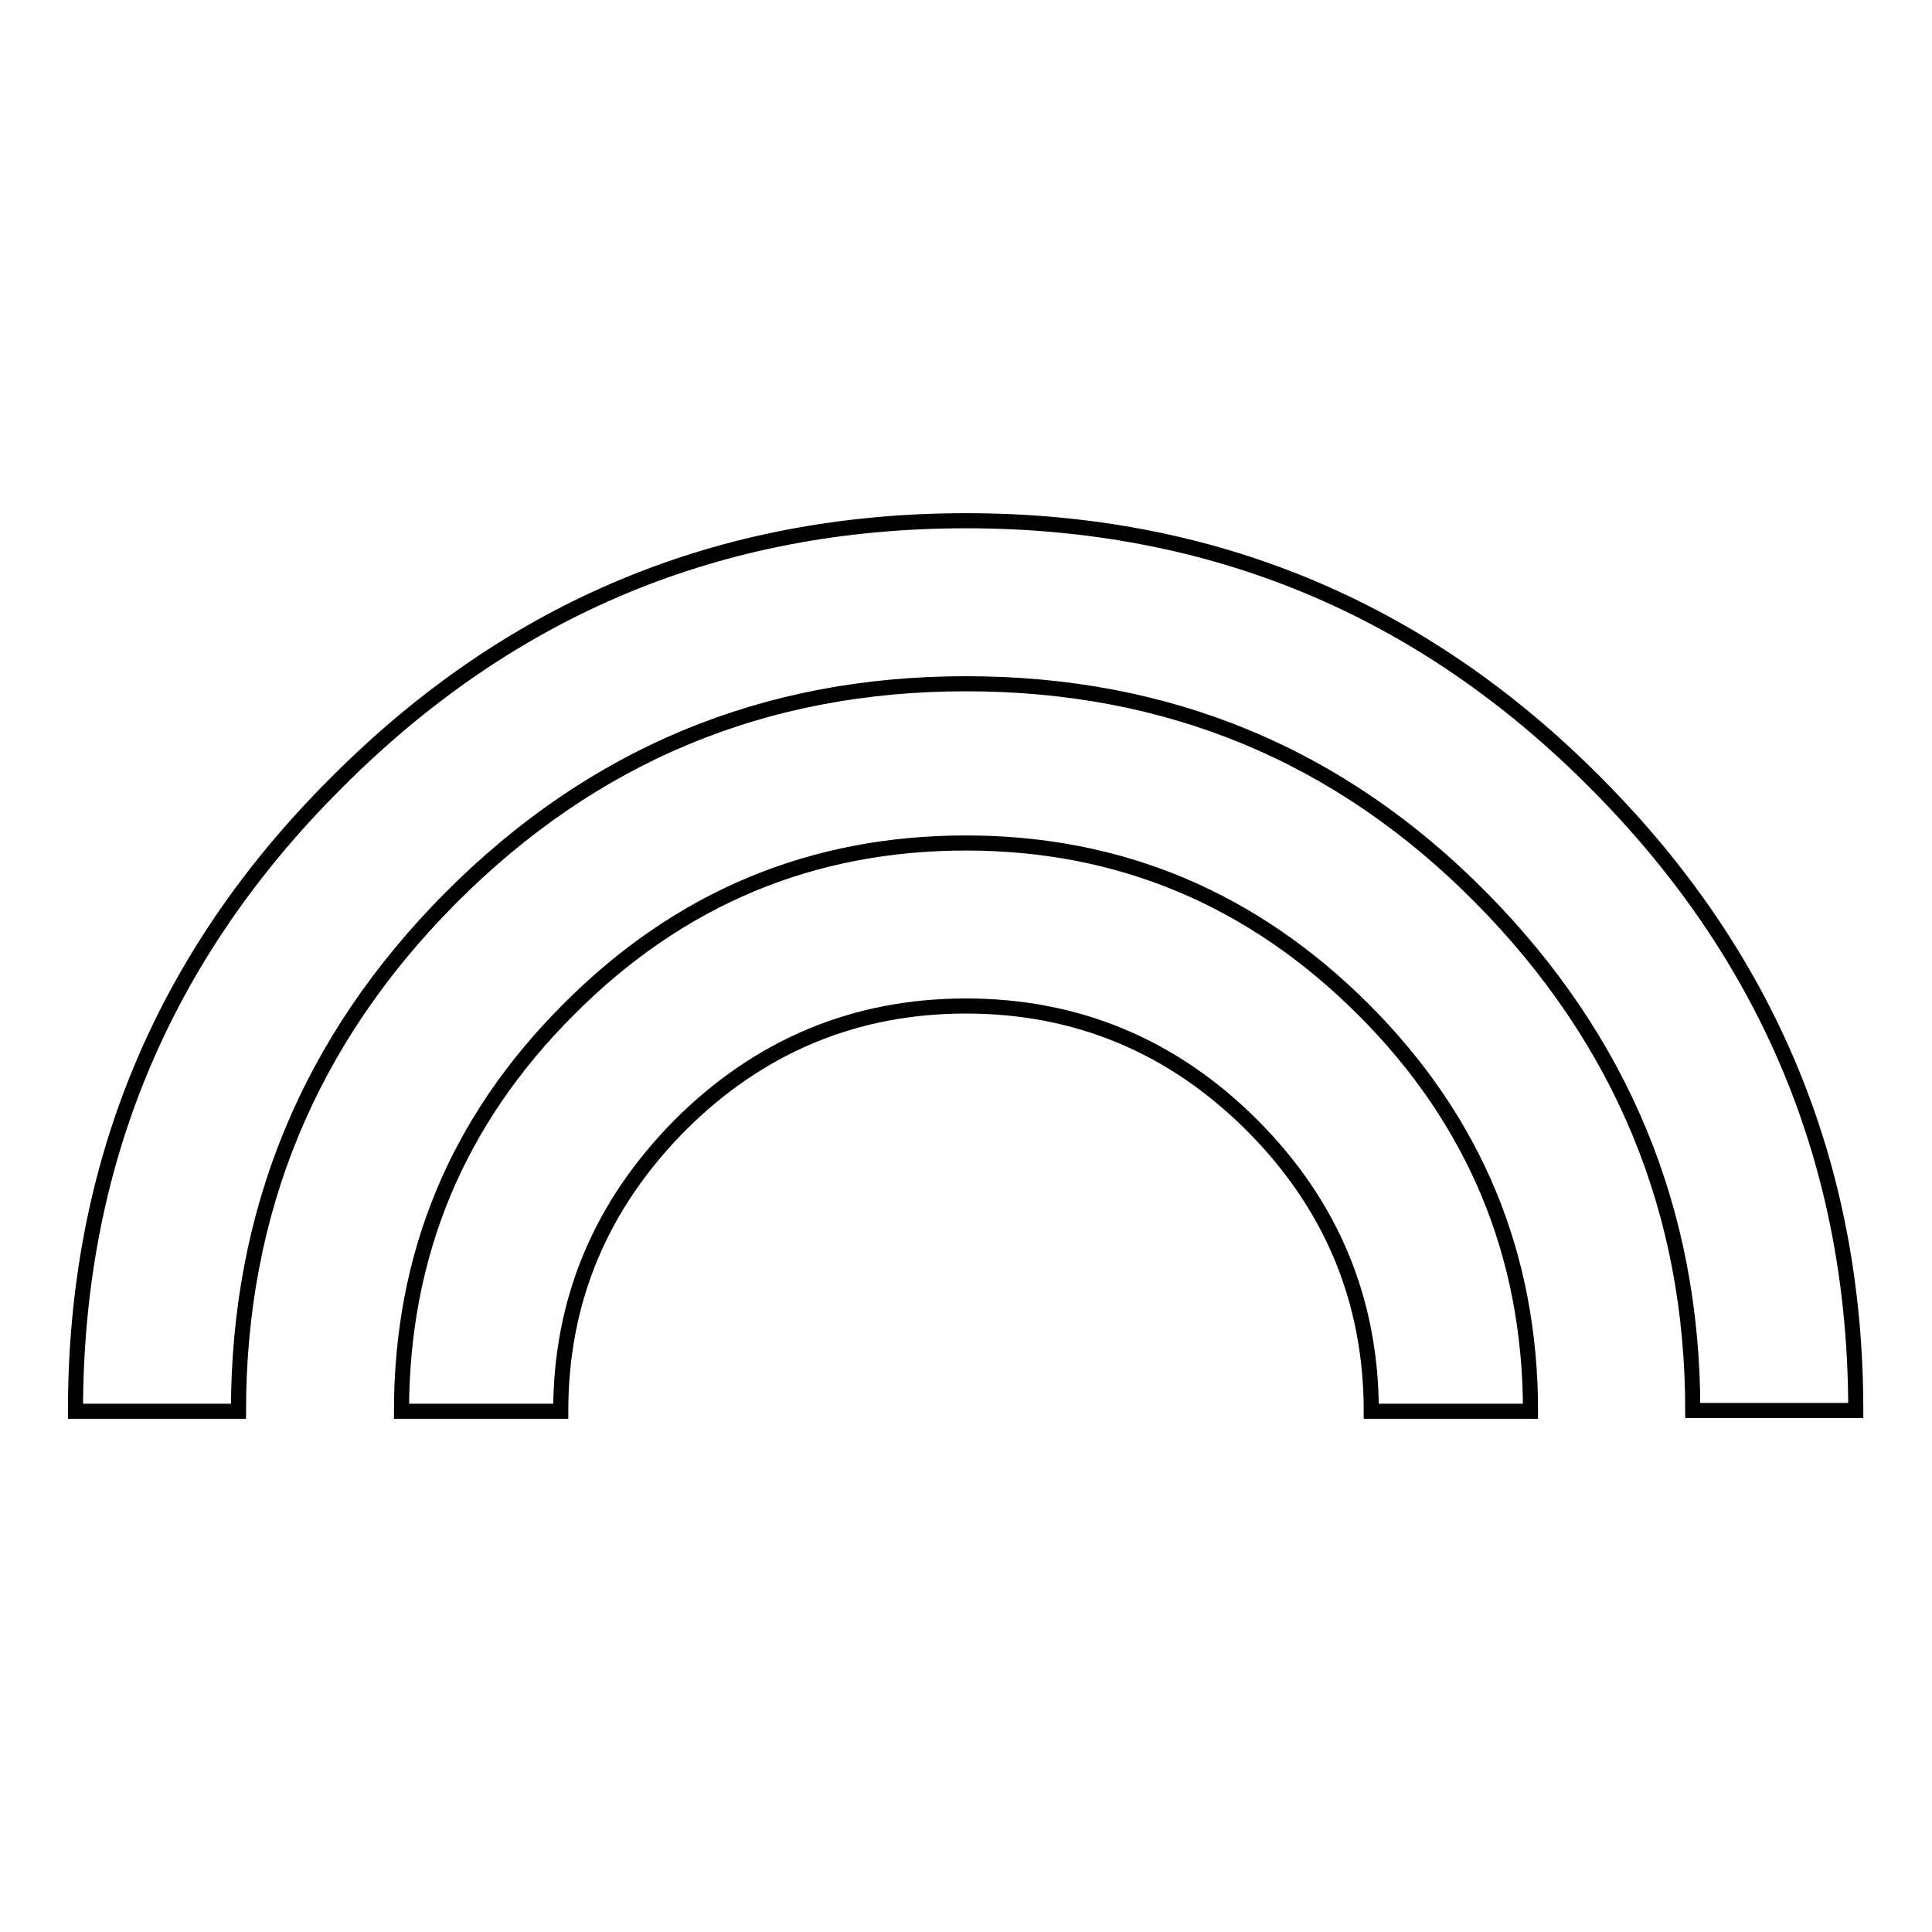
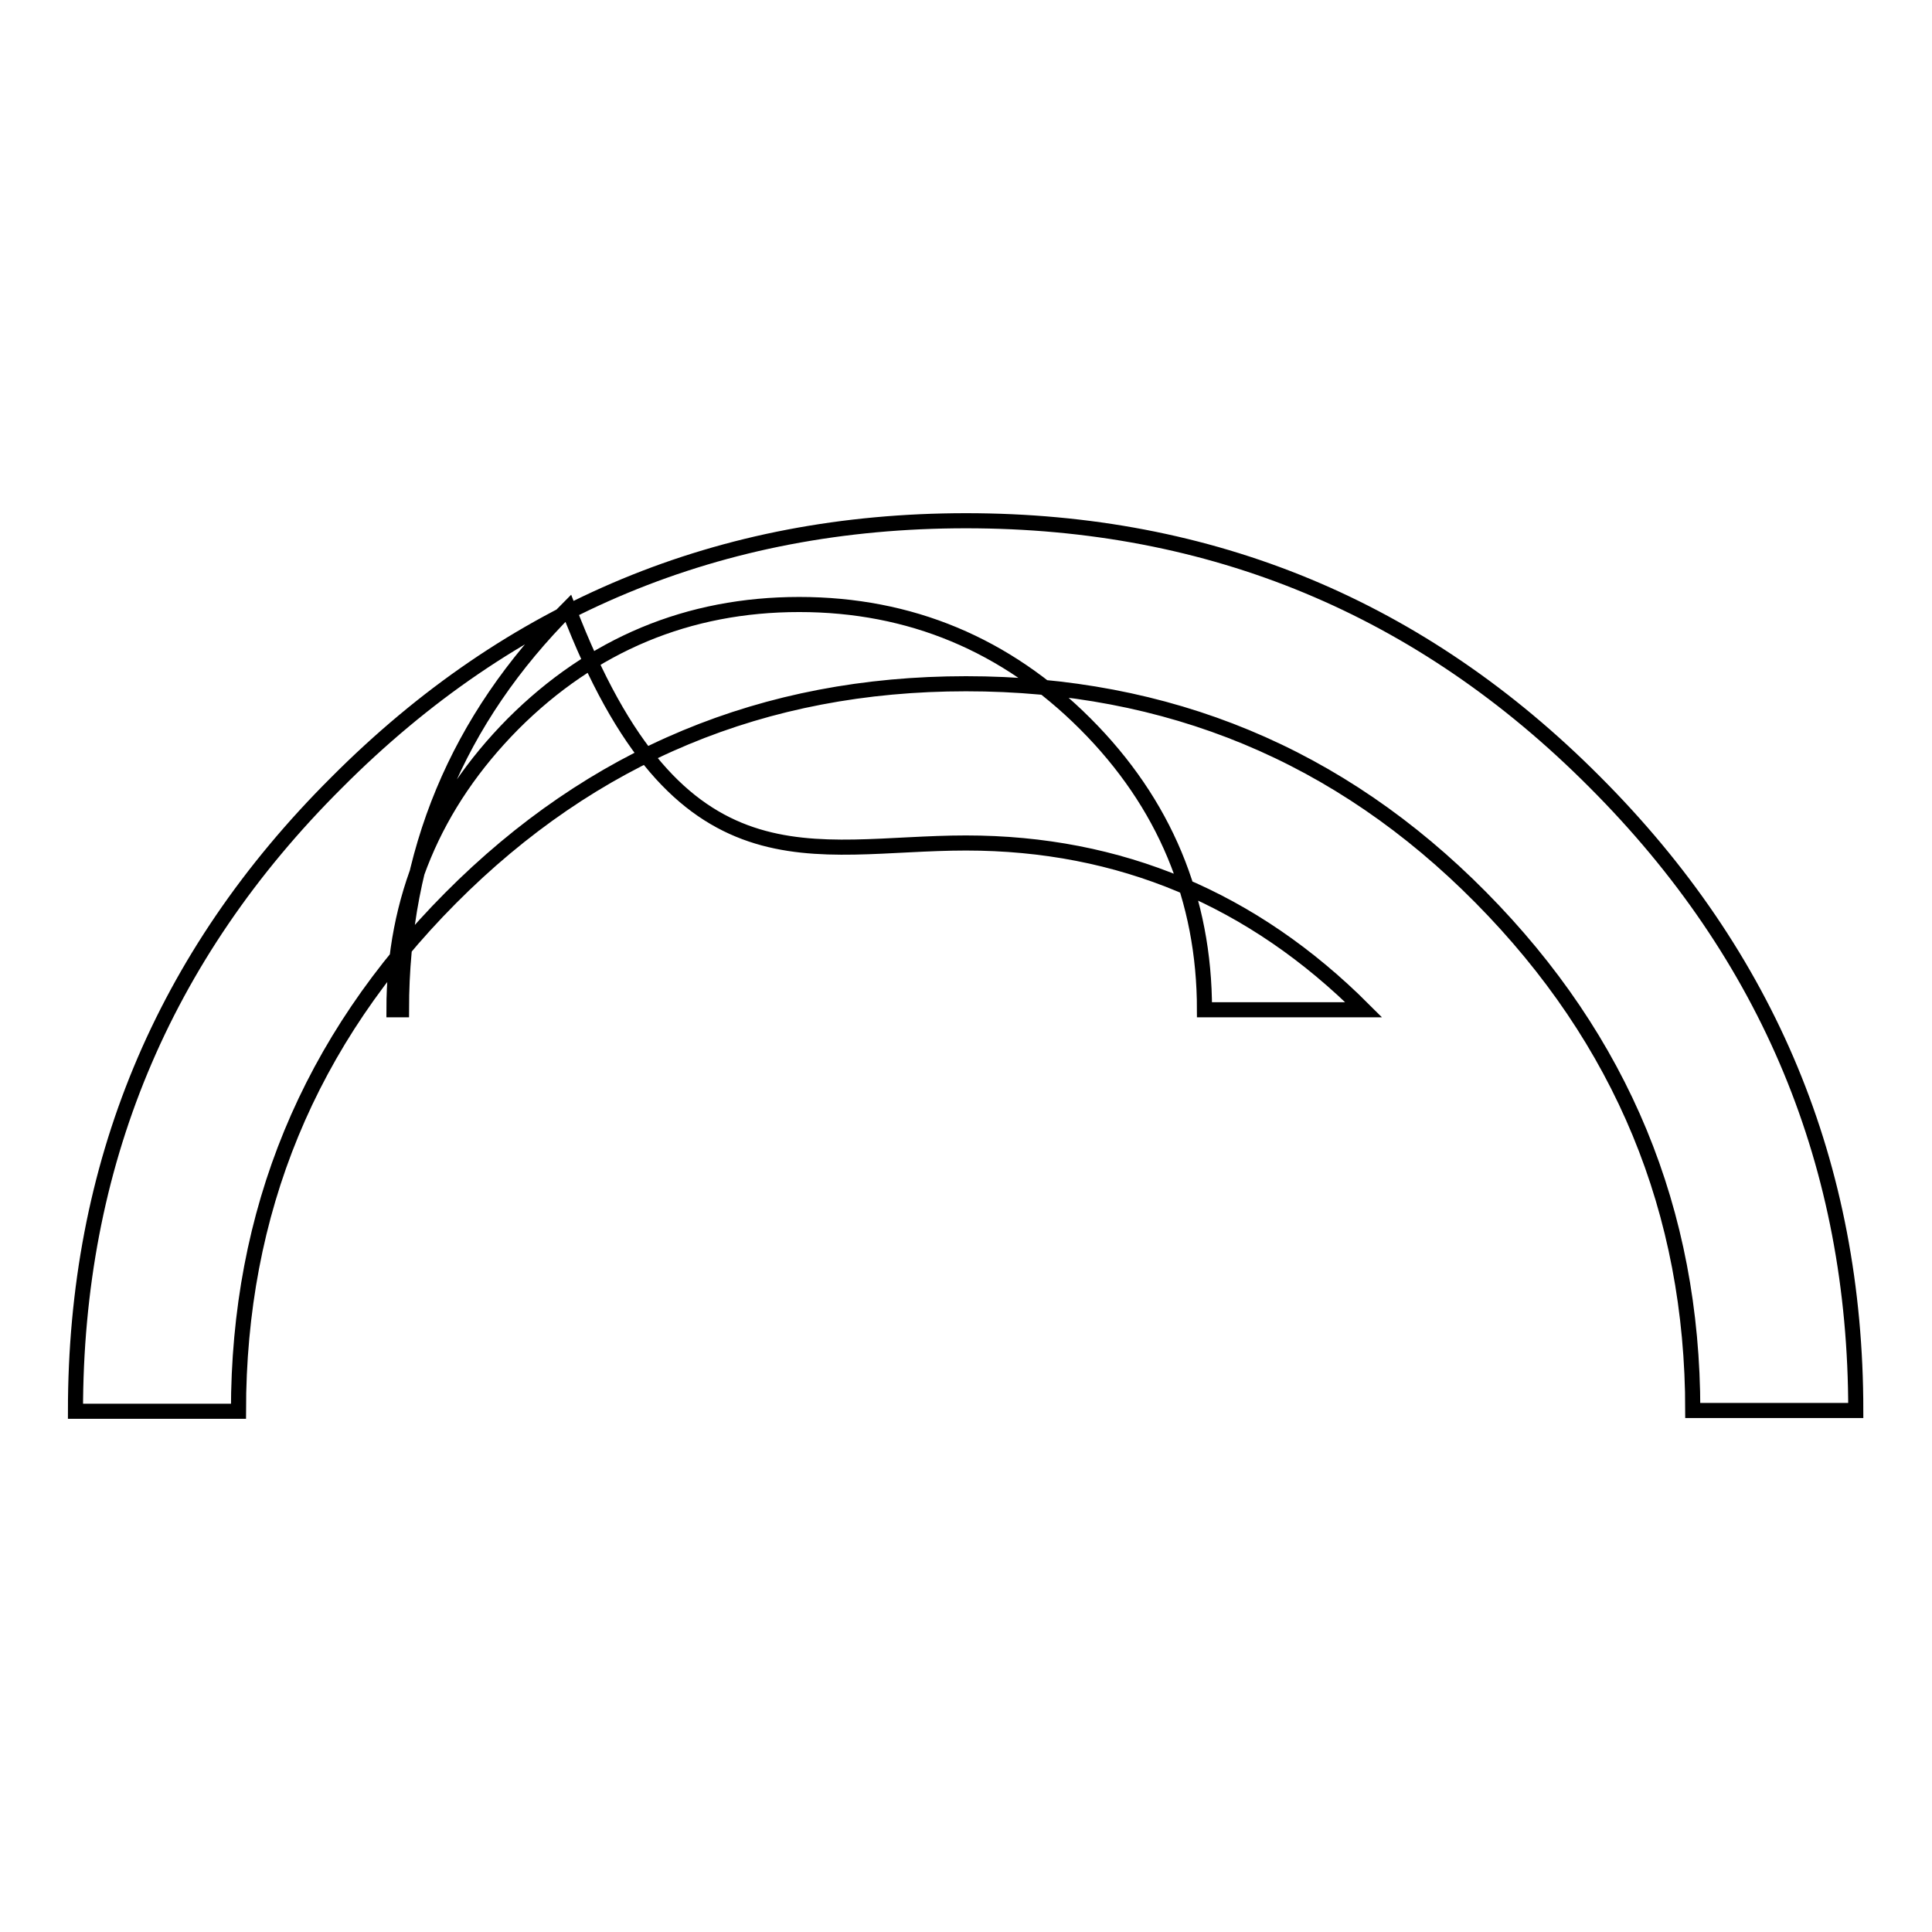
<svg xmlns="http://www.w3.org/2000/svg" version="1.1" x="0px" y="0px" viewBox="0 0 256 256" enable-background="new 0 0 256 256" xml:space="preserve">
  <g>
-     <path stroke-width="2" fill-opacity="0" stroke="#000000" d="M128,69c32.5,0,60.3,11.5,83.3,34.6c23.1,23.1,34.6,50.9,34.6,83.3h-21.6c0-26.4-9.4-49.1-28.1-68 C177.5,100,154.8,90.6,128,90.6c-26.8,0-49.5,9.5-68.3,28.4s-28.1,41.6-28.1,68H10c0-32.5,11.5-60.3,34.6-83.3 C67.7,80.5,95.5,69,128,69L128,69z M128,111.7c20.4,0,38,7.4,52.7,22.1c14.7,14.7,22.1,32.5,22.1,53.2h-21.1 c0-14.7-5.3-27.4-15.8-37.9c-10.5-10.5-23.2-15.8-37.9-15.8c-14.7,0-27.4,5.3-37.9,15.8c-10.5,10.6-15.8,23.2-15.8,37.9H53.2 c0-20.8,7.4-38.5,22.1-53.2C90,119,107.6,111.7,128,111.7L128,111.7z" />
+     <path stroke-width="2" fill-opacity="0" stroke="#000000" d="M128,69c32.5,0,60.3,11.5,83.3,34.6c23.1,23.1,34.6,50.9,34.6,83.3h-21.6c0-26.4-9.4-49.1-28.1-68 C177.5,100,154.8,90.6,128,90.6c-26.8,0-49.5,9.5-68.3,28.4s-28.1,41.6-28.1,68H10c0-32.5,11.5-60.3,34.6-83.3 C67.7,80.5,95.5,69,128,69L128,69z M128,111.7c20.4,0,38,7.4,52.7,22.1h-21.1 c0-14.7-5.3-27.4-15.8-37.9c-10.5-10.5-23.2-15.8-37.9-15.8c-14.7,0-27.4,5.3-37.9,15.8c-10.5,10.6-15.8,23.2-15.8,37.9H53.2 c0-20.8,7.4-38.5,22.1-53.2C90,119,107.6,111.7,128,111.7L128,111.7z" />
  </g>
</svg>